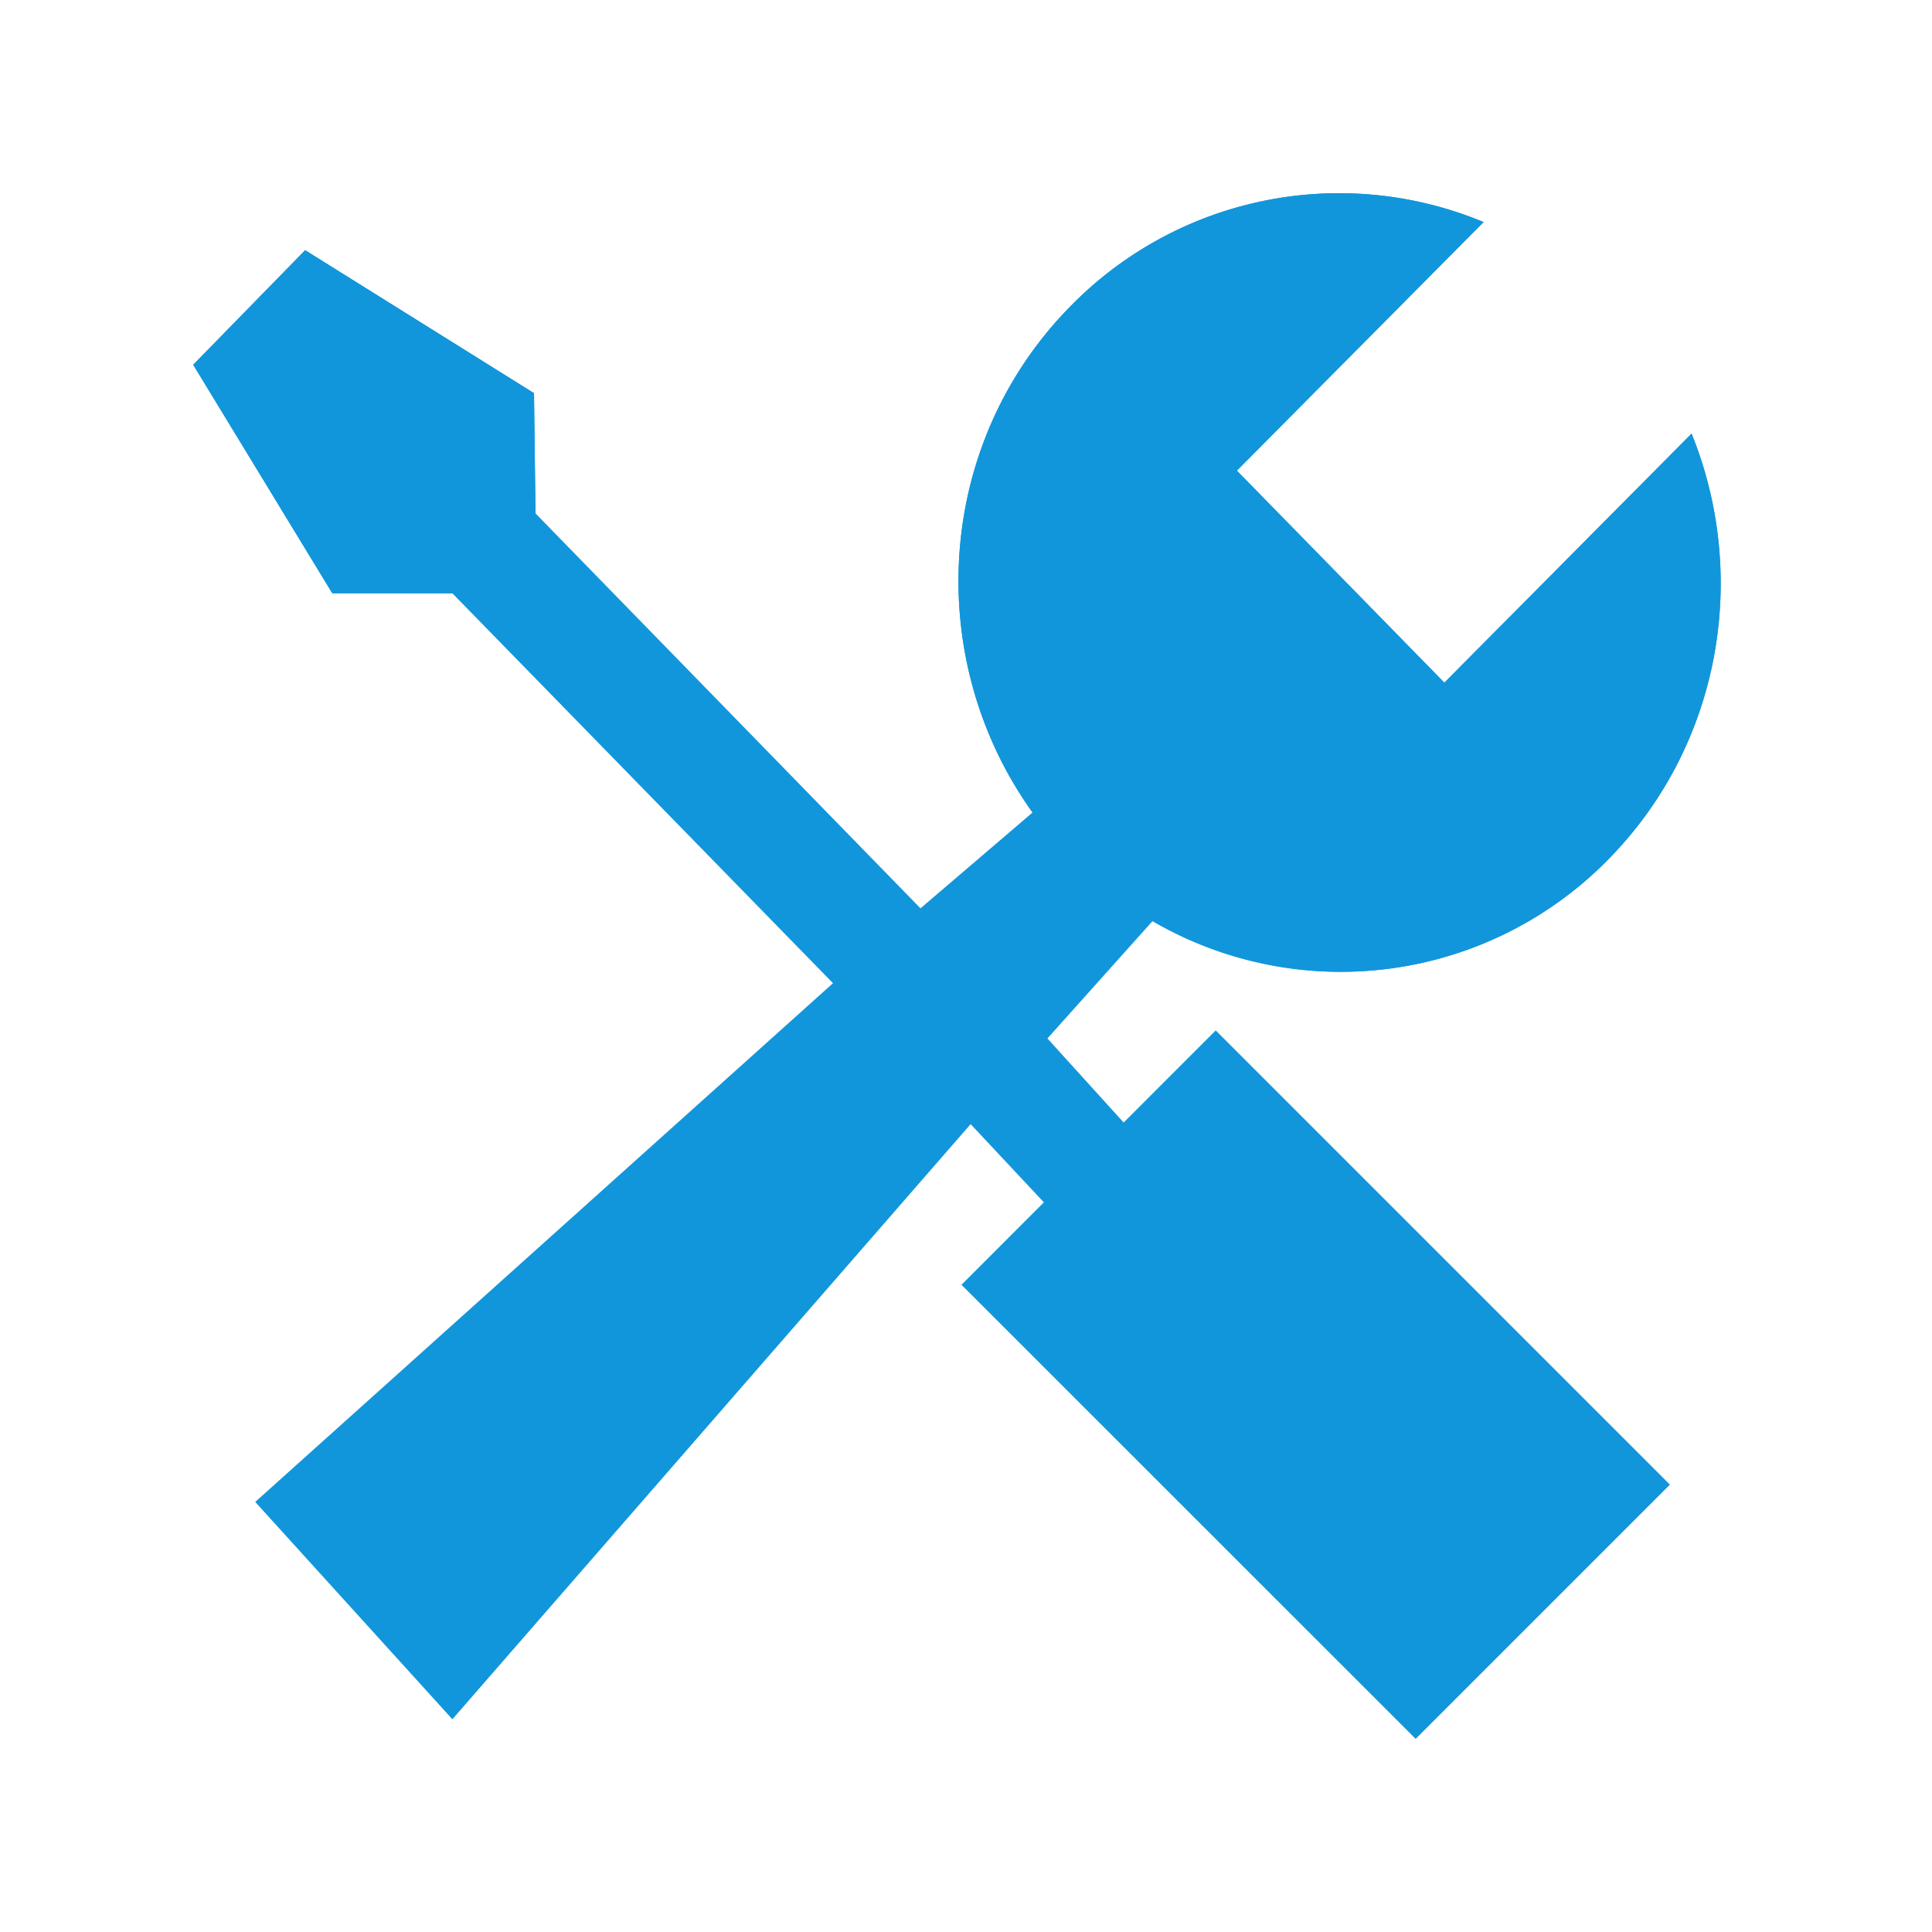
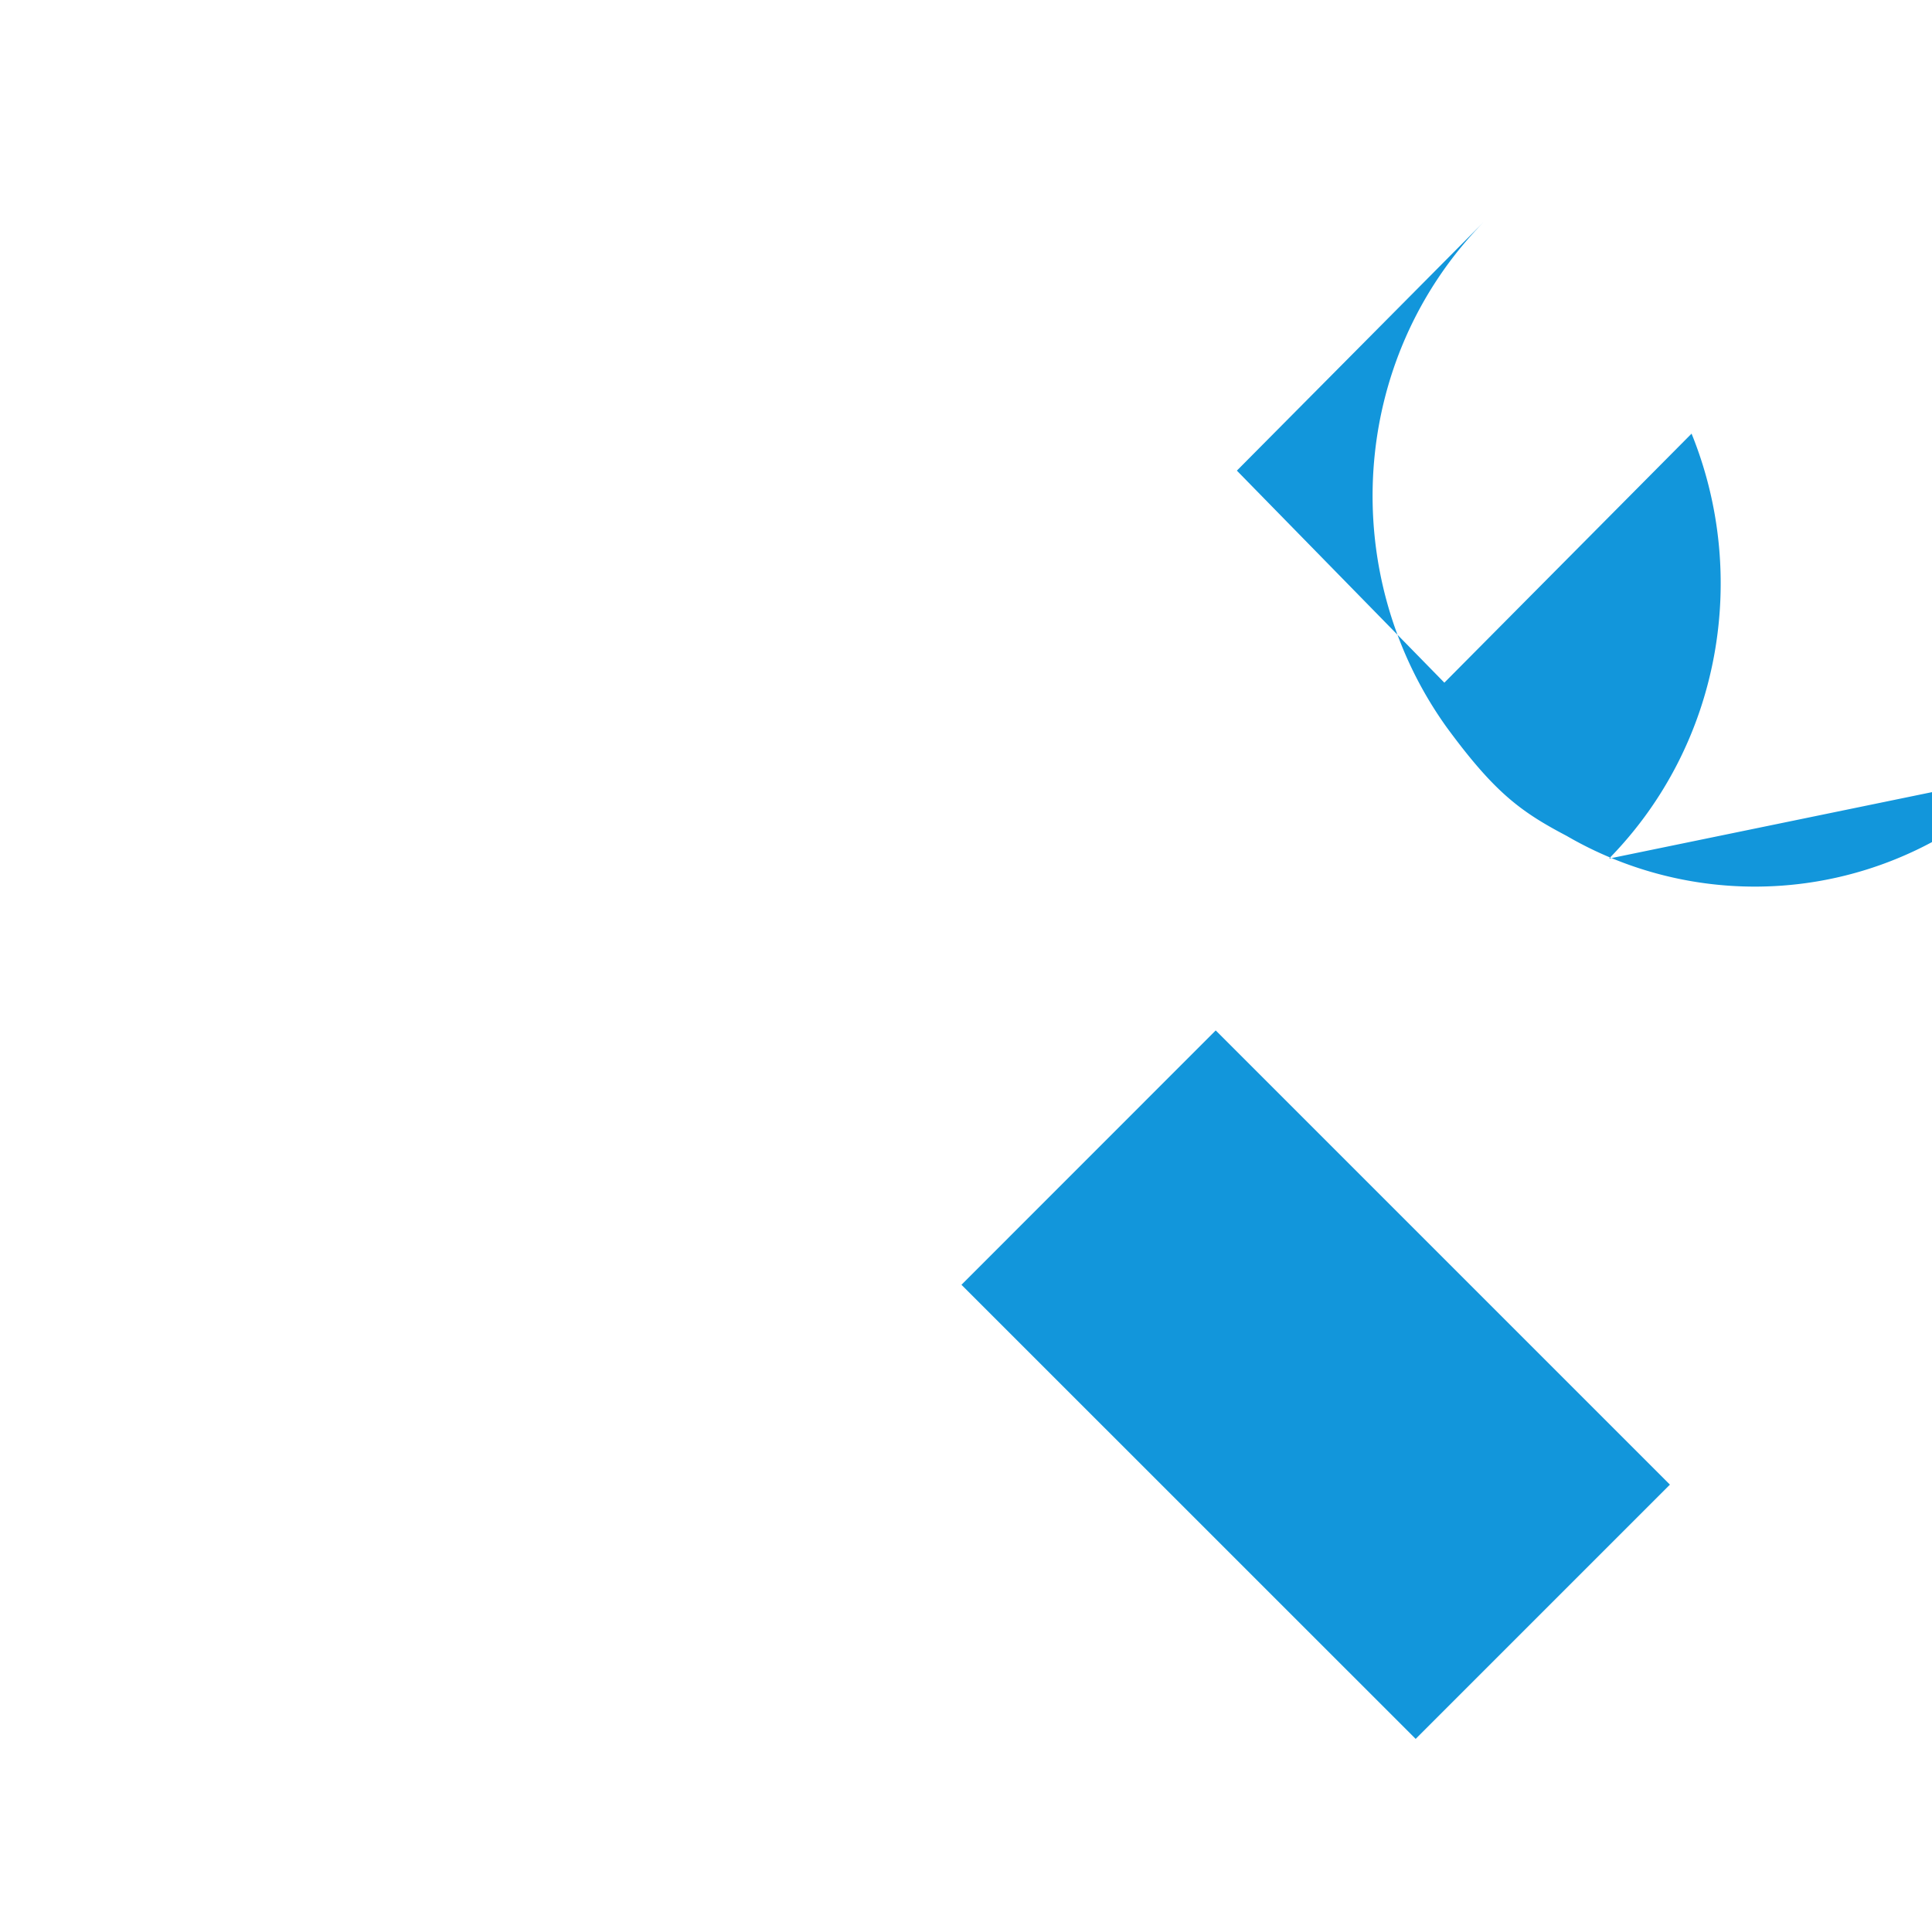
<svg xmlns="http://www.w3.org/2000/svg" t="1740318886784" class="icon" viewBox="0 0 1024 1024" version="1.1" p-id="1494" width="200" height="200">
-   <path d="M852.838 455.066c59.648-60.928 74.138-150.323 43.725-225.229l-131.021 131.994-109.978-112.384 130.765-131.738a199.168 199.168 0 0 0-219.494 45.158c-71.526 73.114-77.568 186.88-19.558 267.776l-59.392 50.79-204.032-209.306-0.819-63.744-121.293-75.776L102.4 193.331l73.728 121.088 63.642 0.051 201.728 206.643-306.227 274.944 104.499 115.2 274.688-315.443 52.736 56.32 43.674-40.294-55.706-61.44 55.706-62.208a198.502 198.502 0 0 0 241.971-33.126z" fill="#1296db" p-id="1495" />
-   <path d="M176.128 314.47h63.642l44.032-42.342-0.768-63.744-121.293-75.776L102.4 193.331l73.728 121.139z" fill="#1296db" p-id="1496" />
  <path d="M509.594 680.96l134.758-134.81 240.742 240.742-134.758 134.758z" fill="#1296db" p-id="1497" />
-   <path d="M852.838 455.066c59.648-60.928 74.138-150.323 43.725-225.229l-131.021 131.994-109.978-112.384 130.765-131.738a199.168 199.168 0 0 0-219.494 45.158c-71.526 73.114-77.568 186.88-19.558 267.776 25.395 34.611 39.219 44.749 63.59 57.549a198.502 198.502 0 0 0 241.971-33.126z" fill="#1296db" p-id="1498" />
+   <path d="M852.838 455.066c59.648-60.928 74.138-150.323 43.725-225.229l-131.021 131.994-109.978-112.384 130.765-131.738c-71.526 73.114-77.568 186.88-19.558 267.776 25.395 34.611 39.219 44.749 63.59 57.549a198.502 198.502 0 0 0 241.971-33.126z" fill="#1296db" p-id="1498" />
</svg>